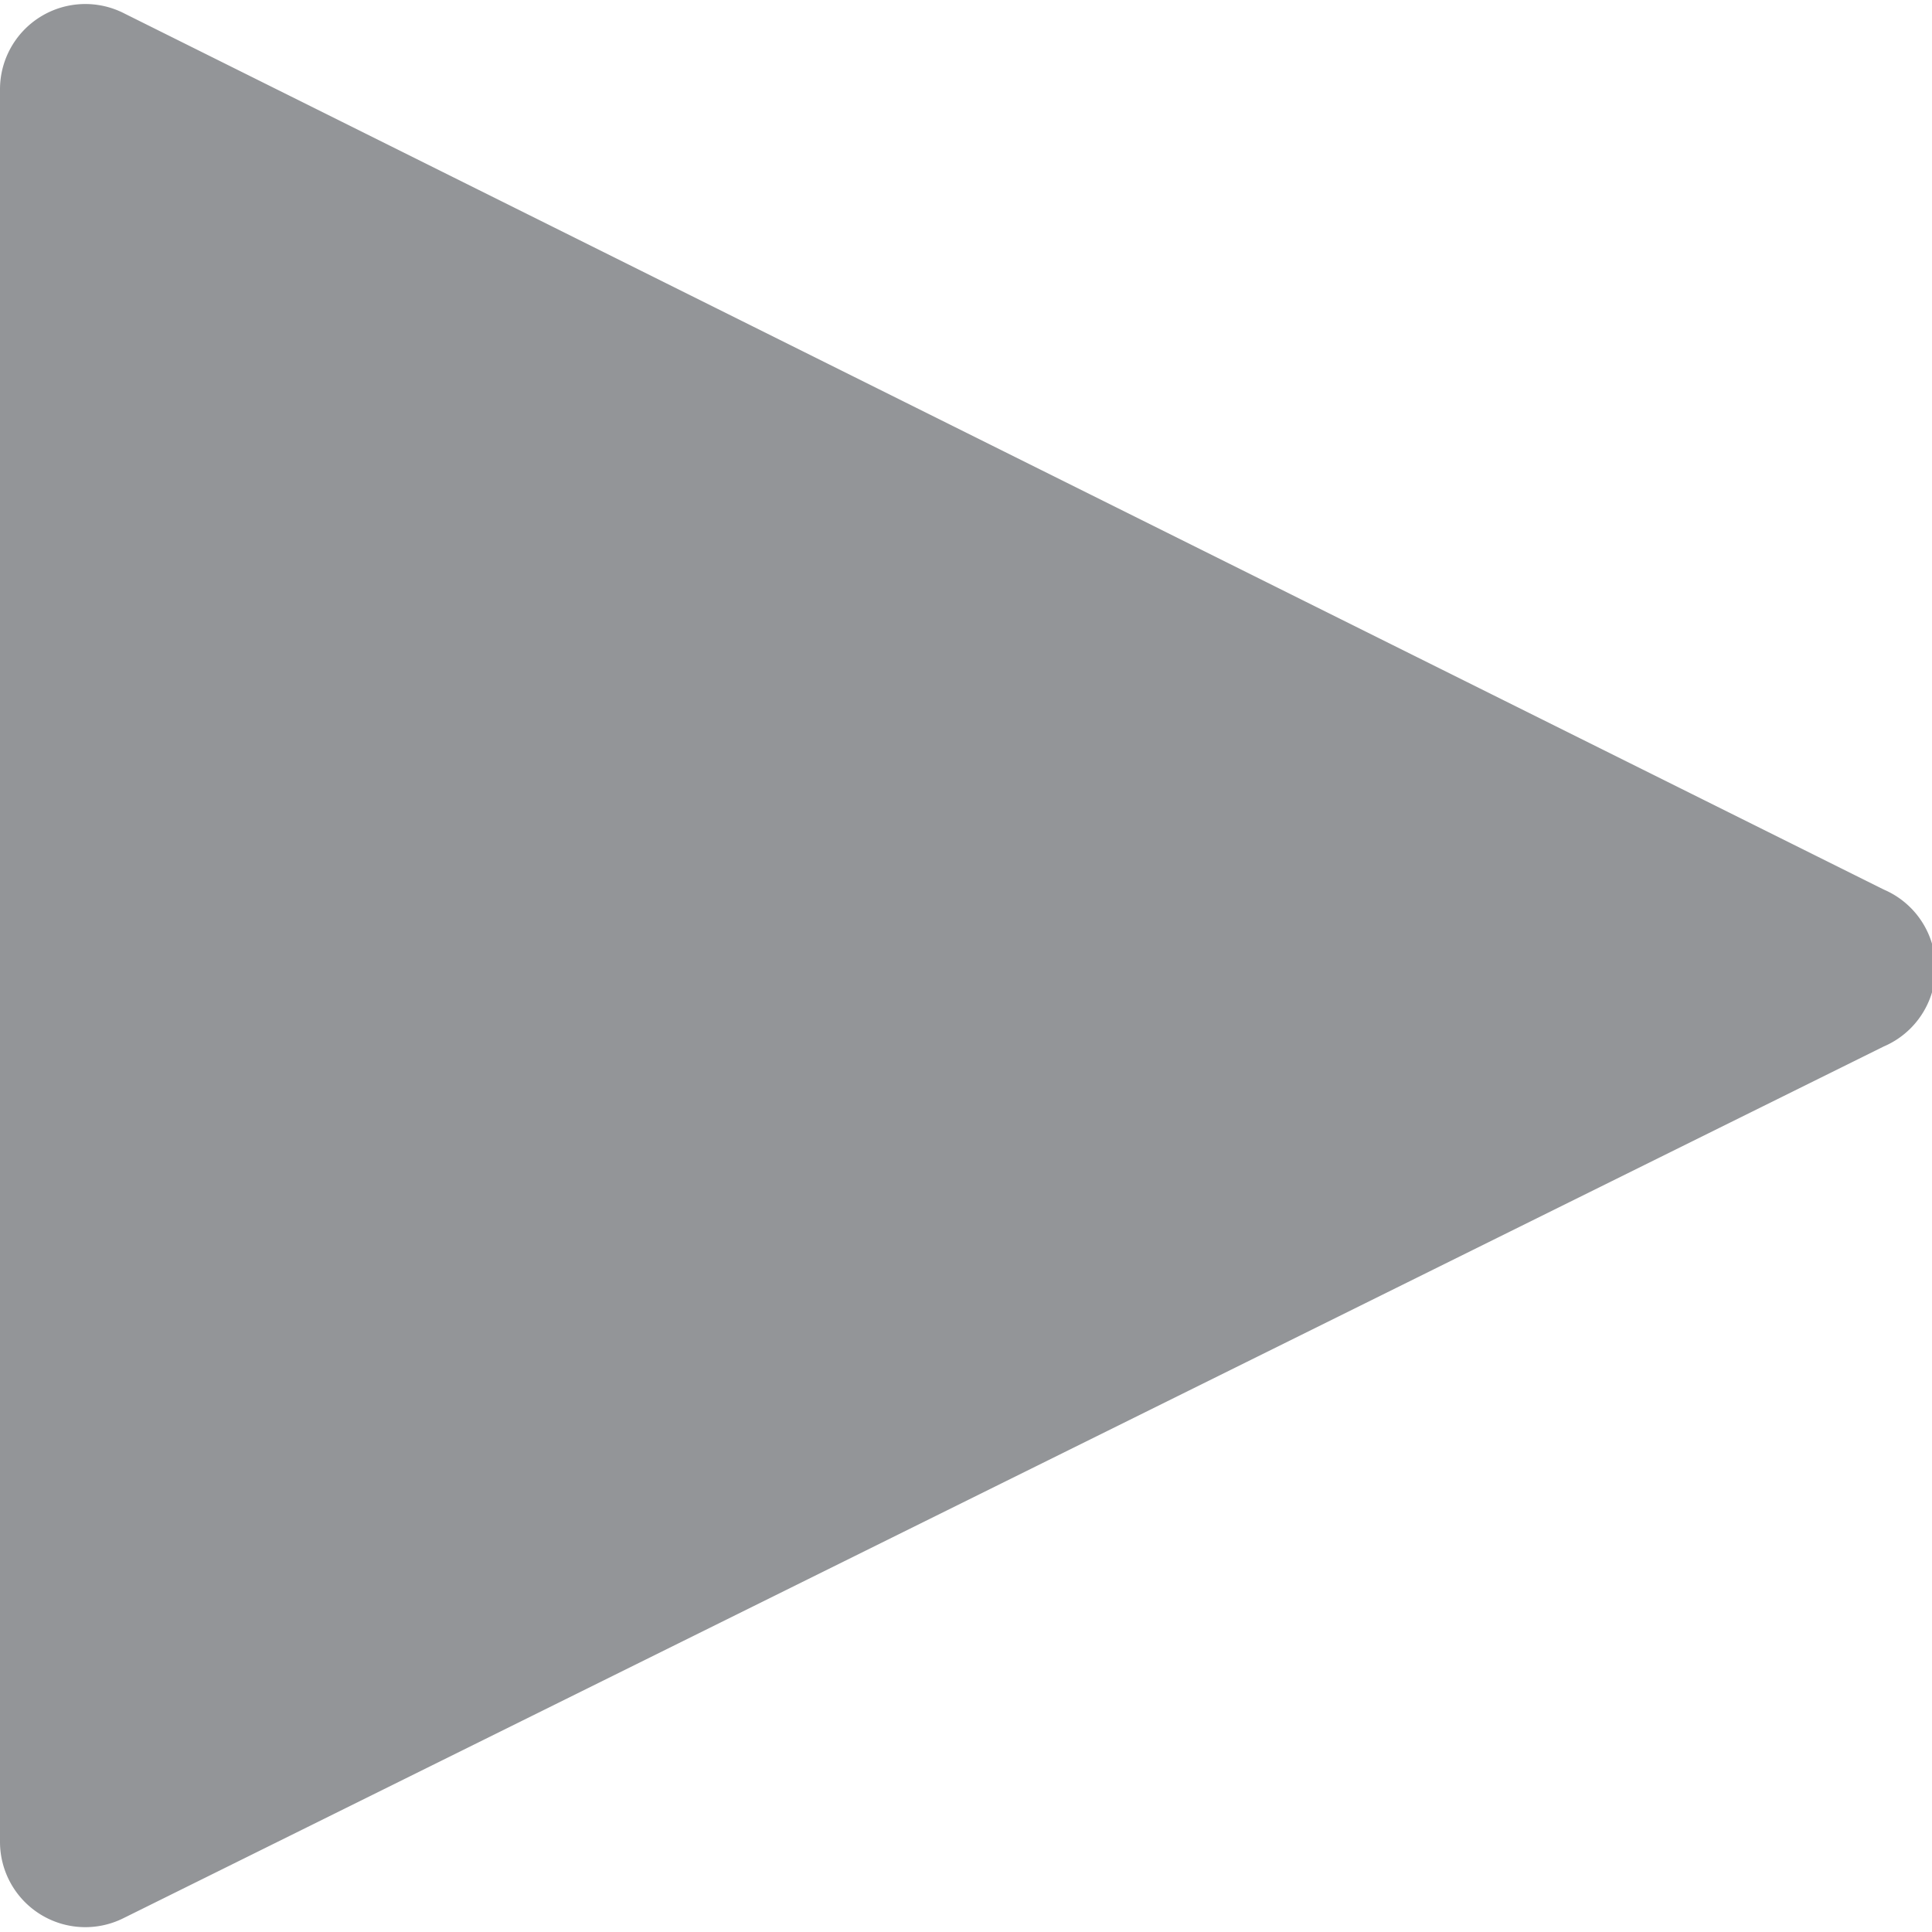
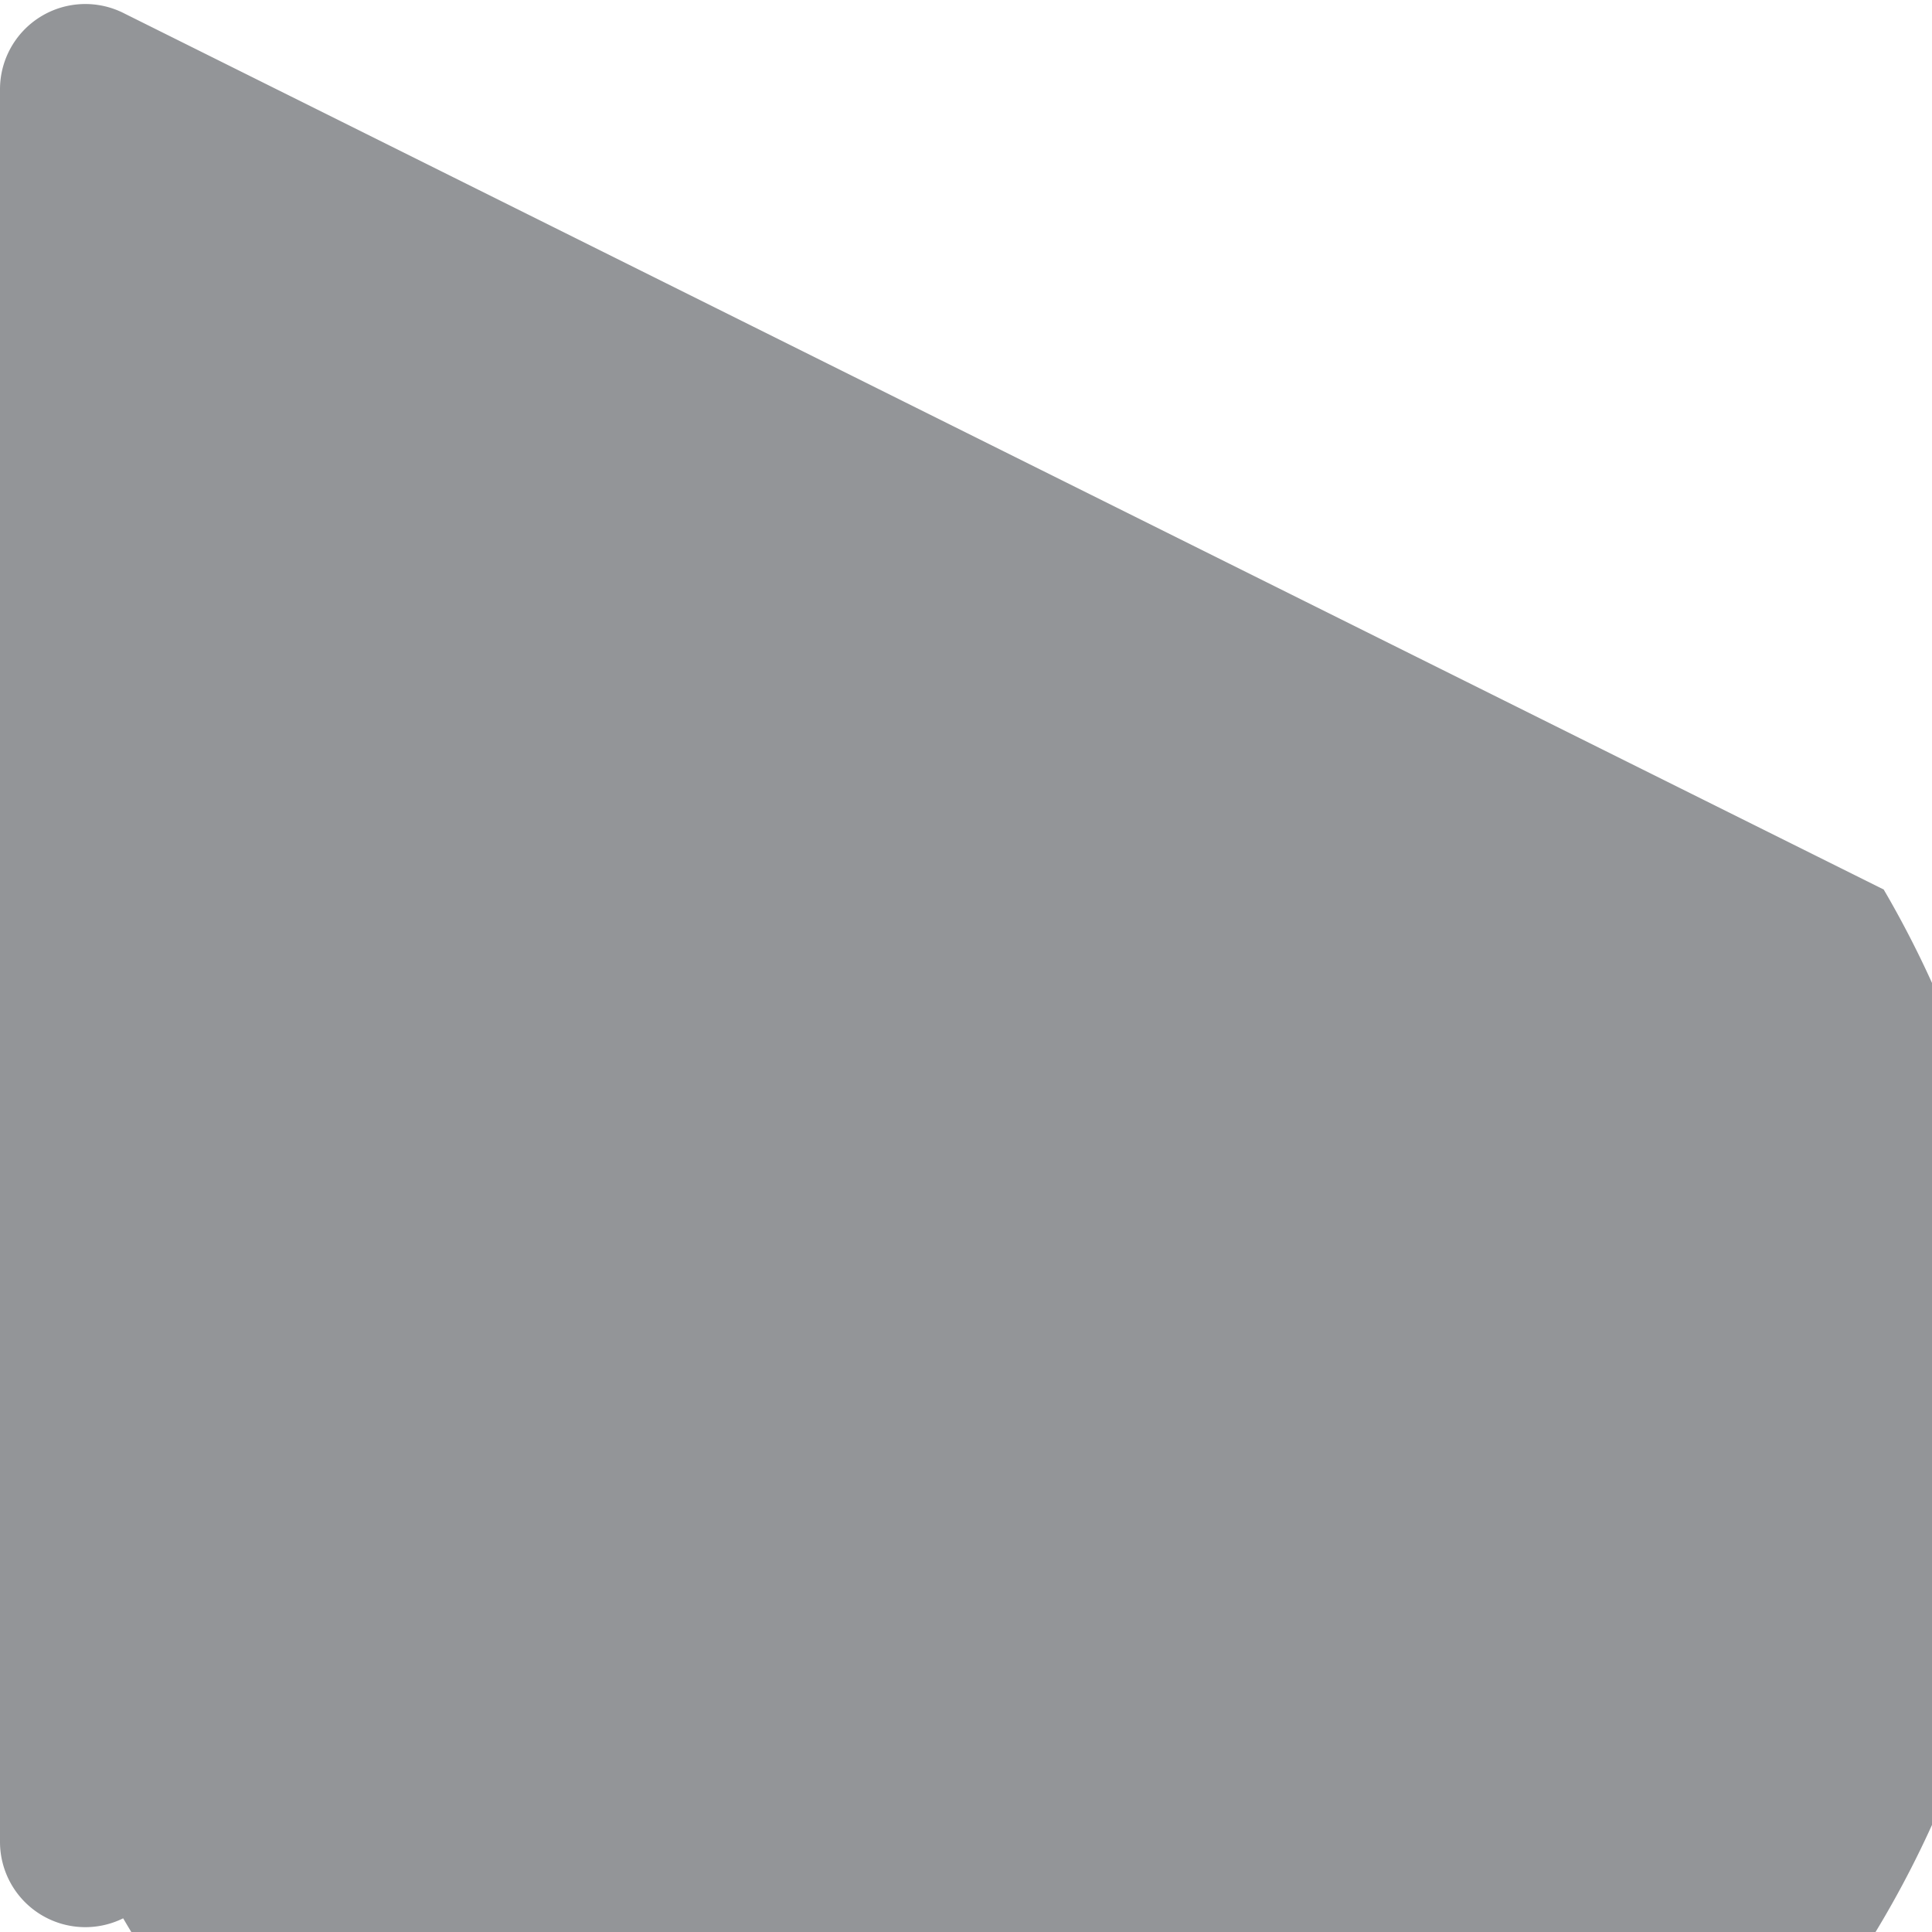
<svg xmlns="http://www.w3.org/2000/svg" viewBox="0 0 24 24">
  <defs>
    <style>.cls-1{fill:#939598;}</style>
  </defs>
  <g id="Livello_1" data-name="Livello 1">
-     <path class="cls-1" d="M23.4,11.05,1.55.17A1.06,1.06,0,0,0,0,1.12V22.88a1.06,1.06,0,0,0,1.53.95L23.4,13A1.06,1.06,0,0,0,23.4,11.05Z" />
+     <path class="cls-1" d="M23.4,11.05,1.55.17A1.06,1.06,0,0,0,0,1.12V22.88a1.06,1.06,0,0,0,1.53.95A1.06,1.06,0,0,0,23.4,11.05Z" />
  </g>
</svg>